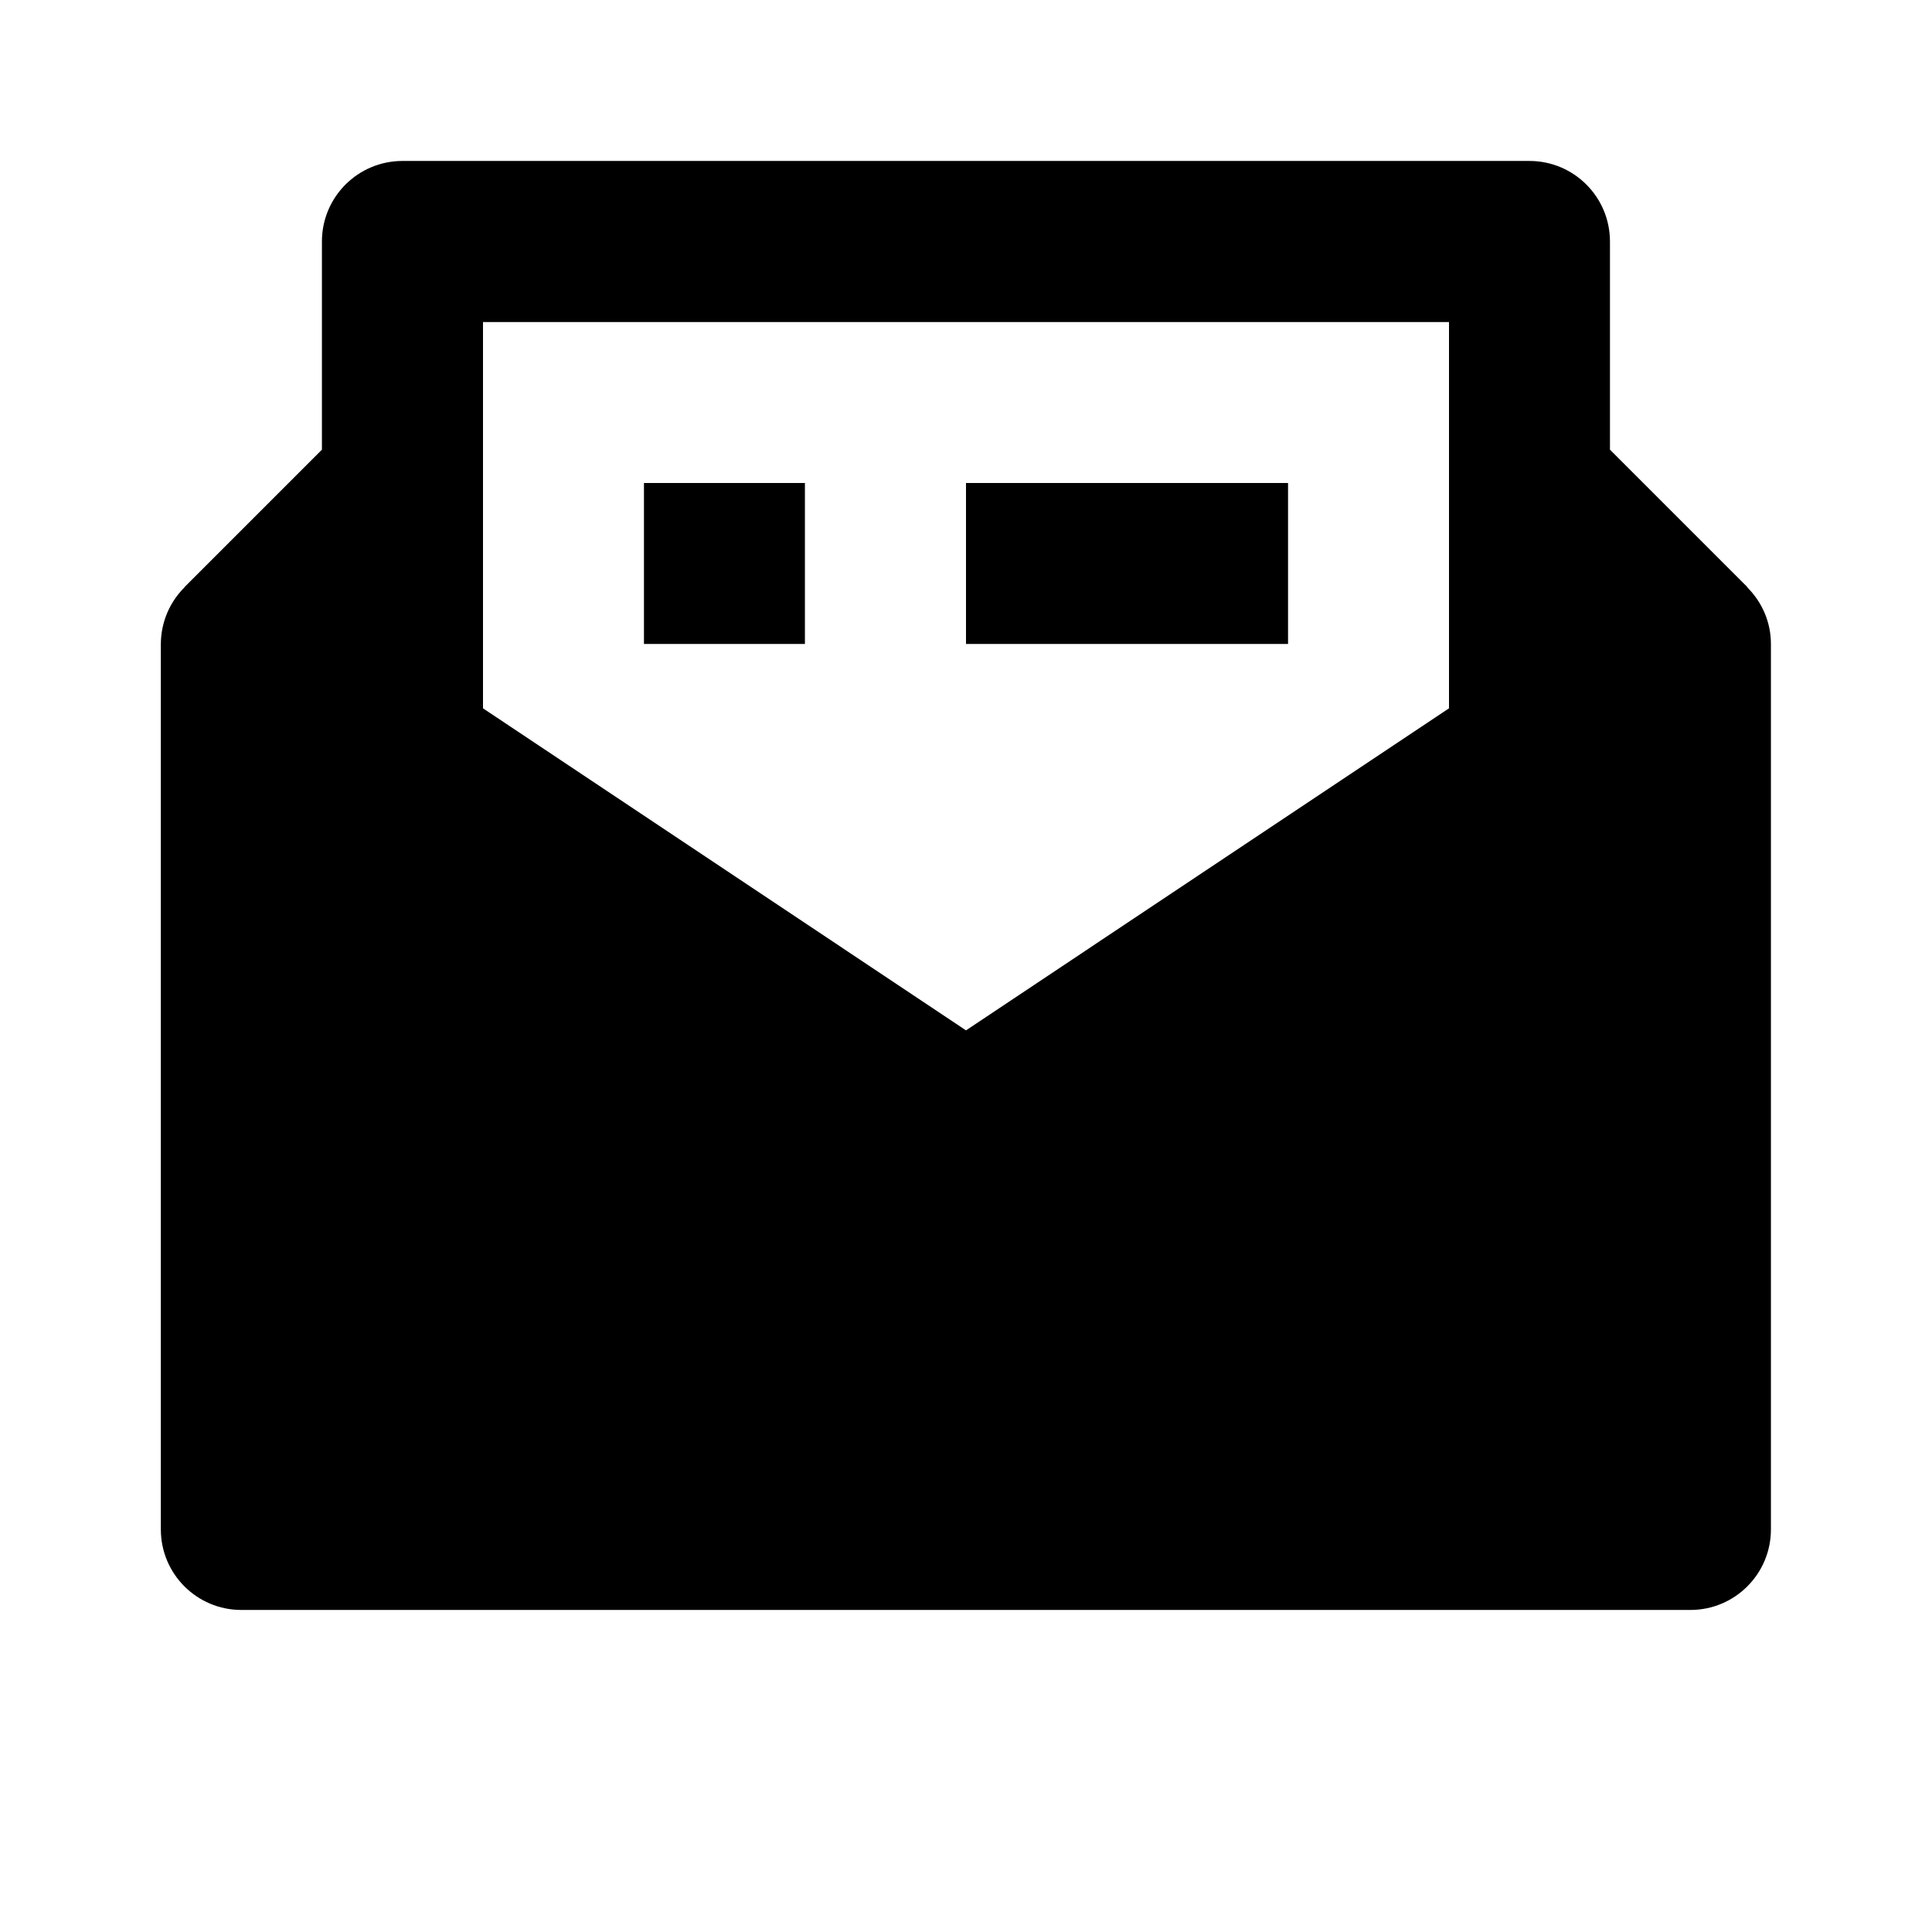
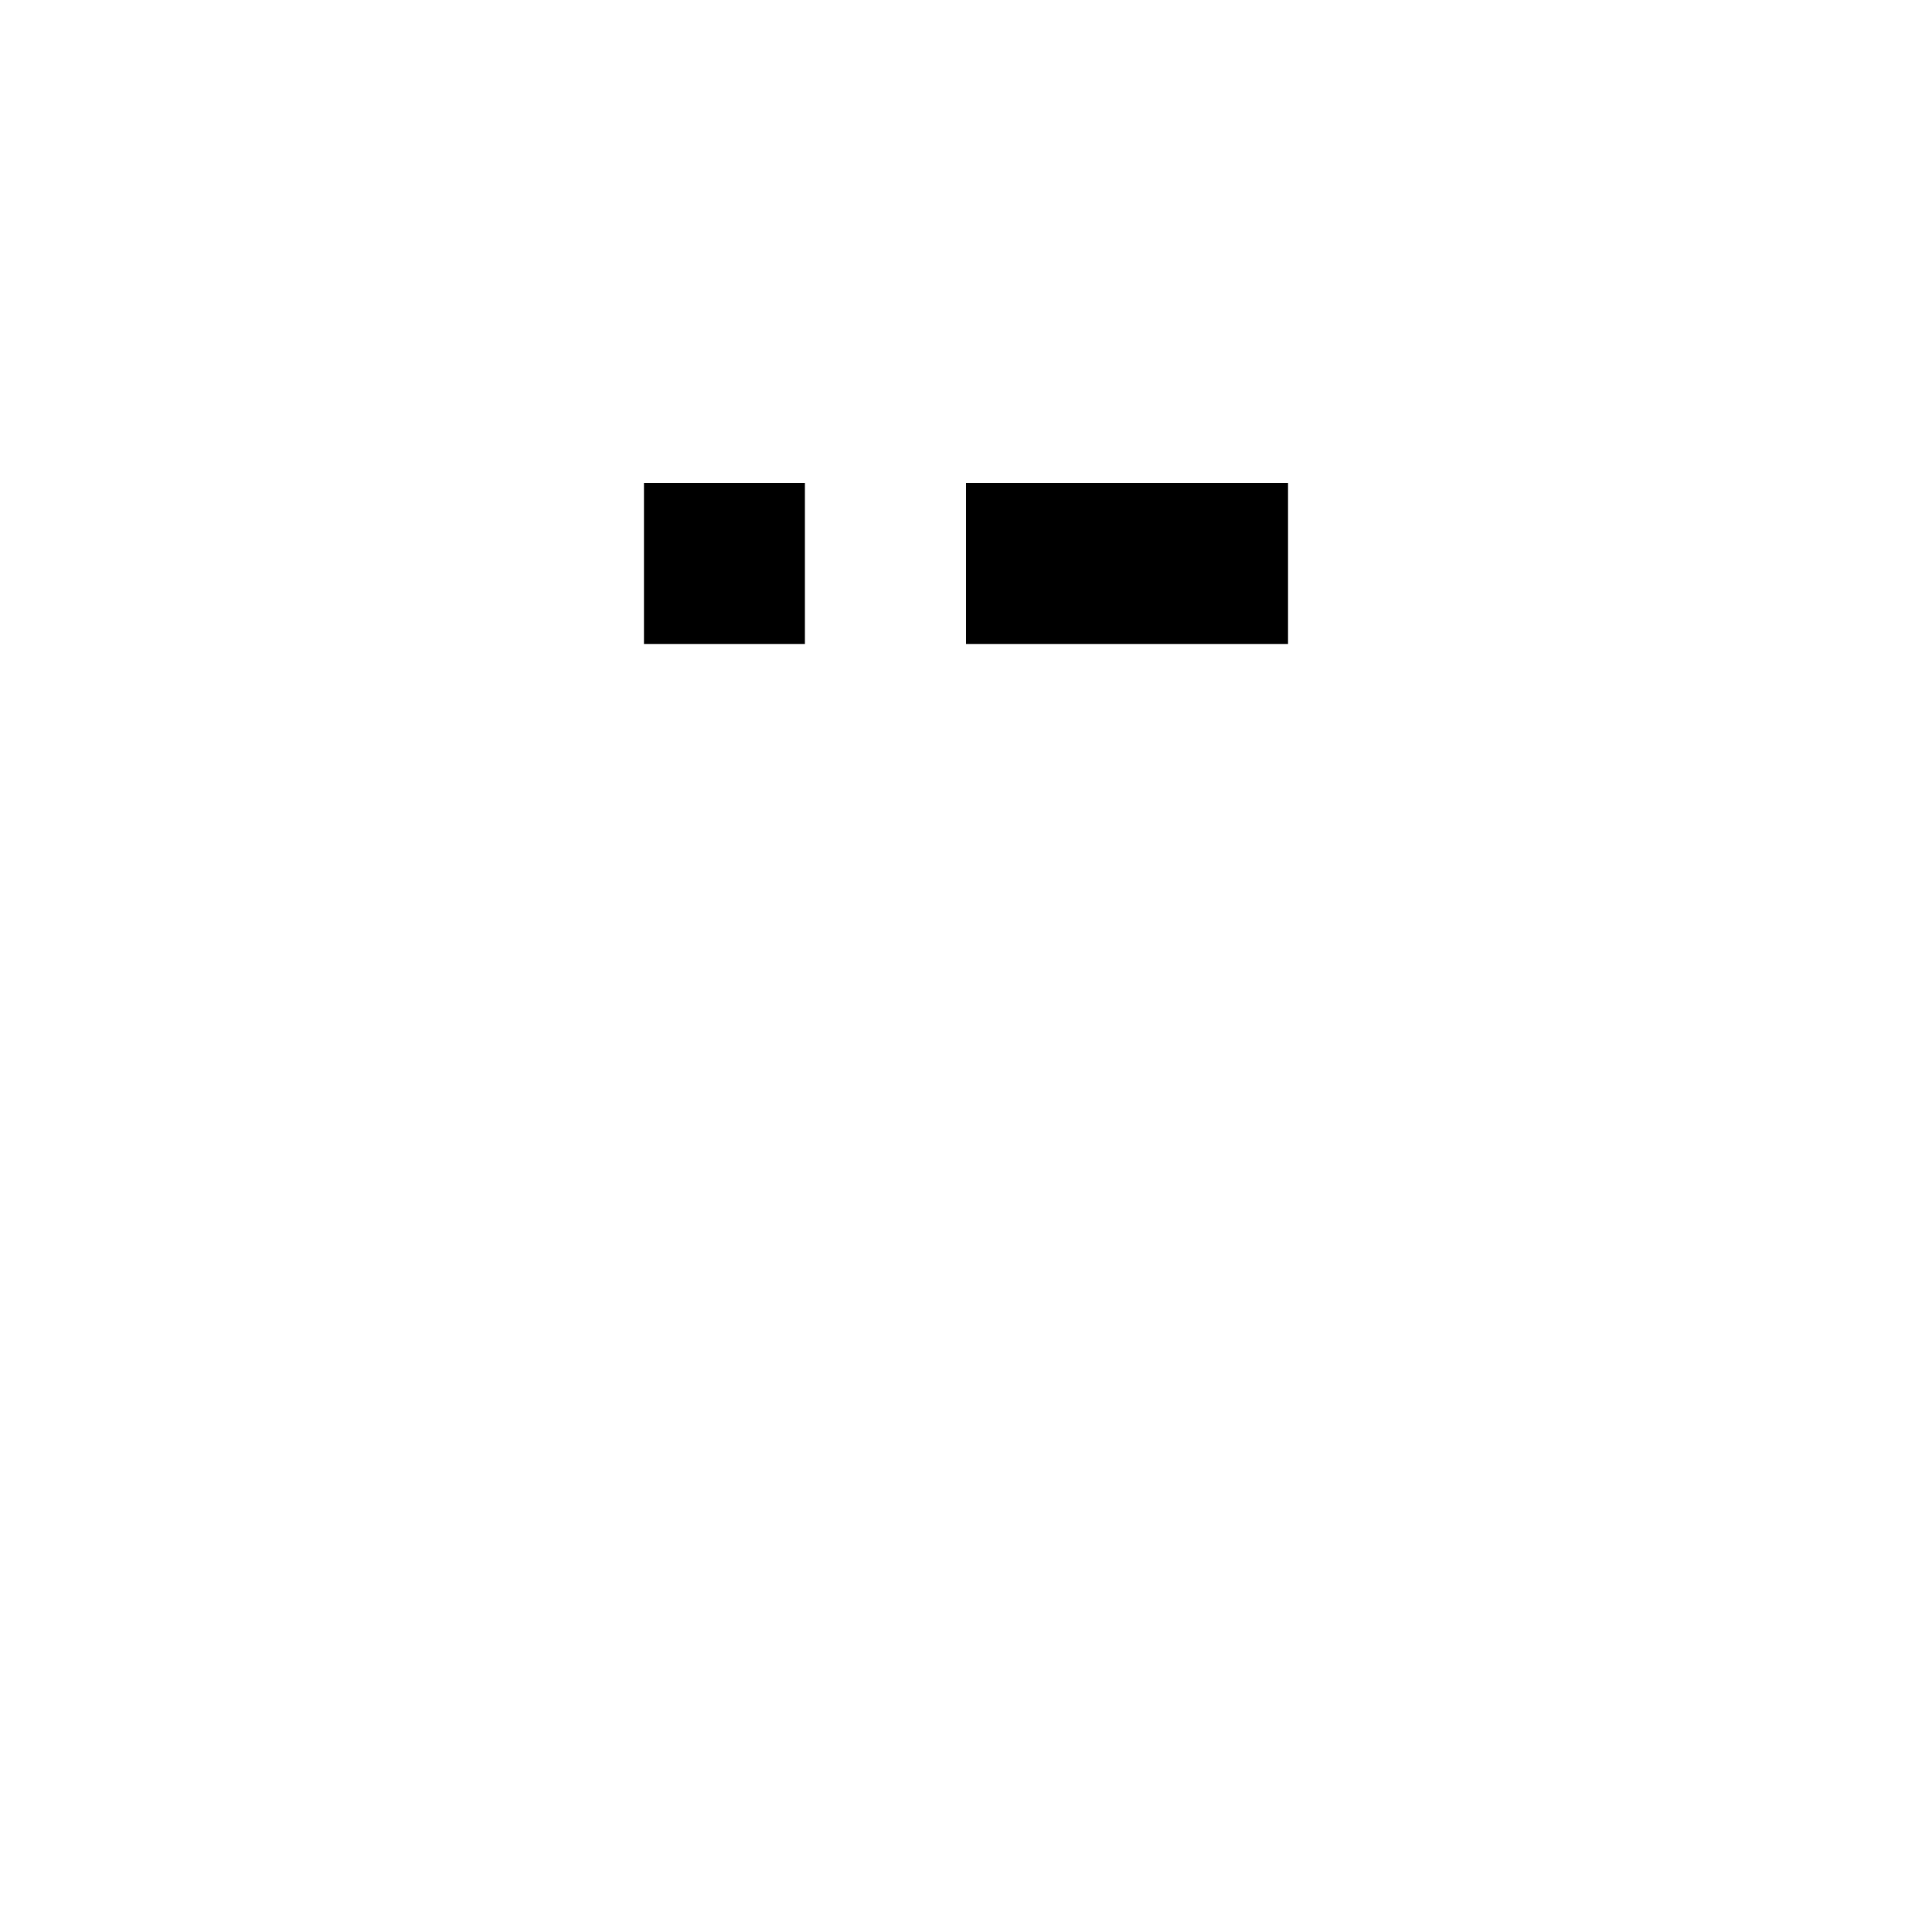
<svg xmlns="http://www.w3.org/2000/svg" version="1.1" width="16" height="16" viewBox="0 0 16 16">
  <title>bxs-newsletter</title>
-   <path d="M14.47 4.863l0.001-0.001-1.138-1.138v-1.724c0-0.368-0.298-0.667-0.667-0.667v0h-9.333c-0.368 0-0.667 0.298-0.667 0.667v0 1.724l-1.138 1.138 0.001 0.001c-0.121 0.12-0.196 0.286-0.197 0.47v7.333c0 0.368 0.298 0.667 0.667 0.667v0h12c0.368 0 0.667-0.298 0.667-0.667v0-7.333c0-0.18-0.073-0.347-0.197-0.47zM12 2.667v3.199l-4 2.667-4-2.667v-3.199h8z" />
  <path d="M8 4h2.667v1.333h-2.667zM5.333 4h1.333v1.333h-1.333z" />
</svg>